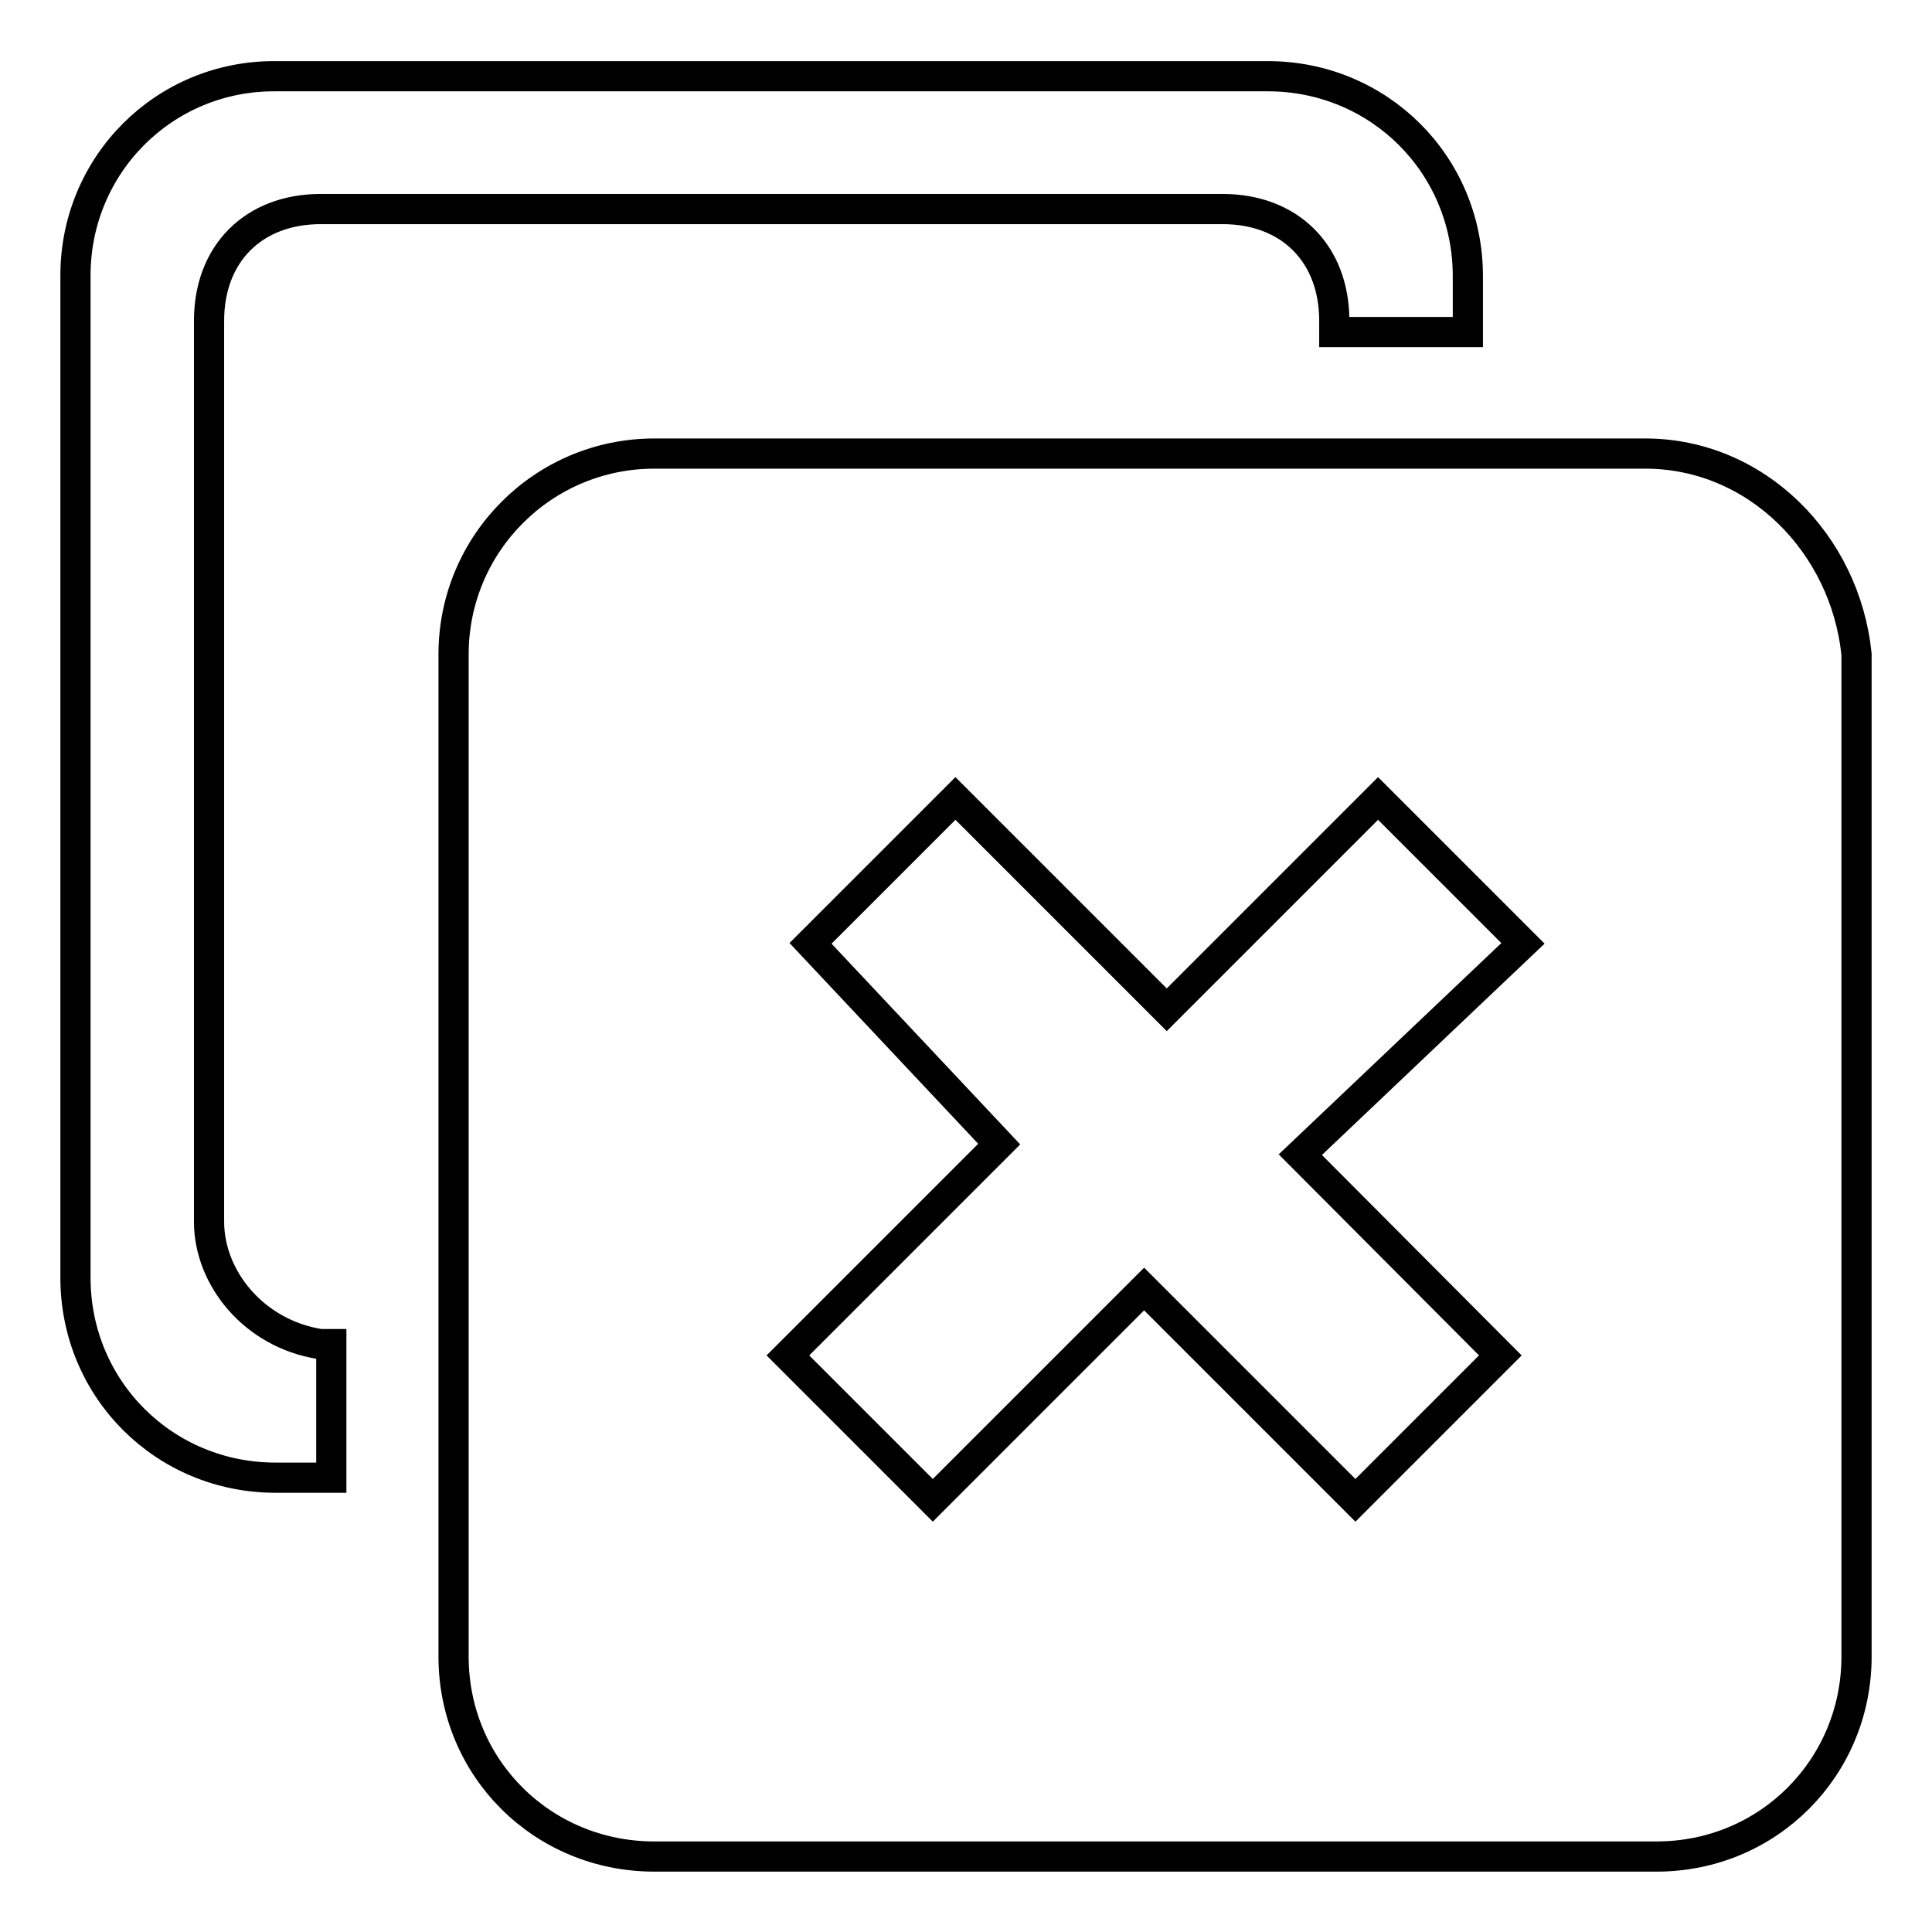
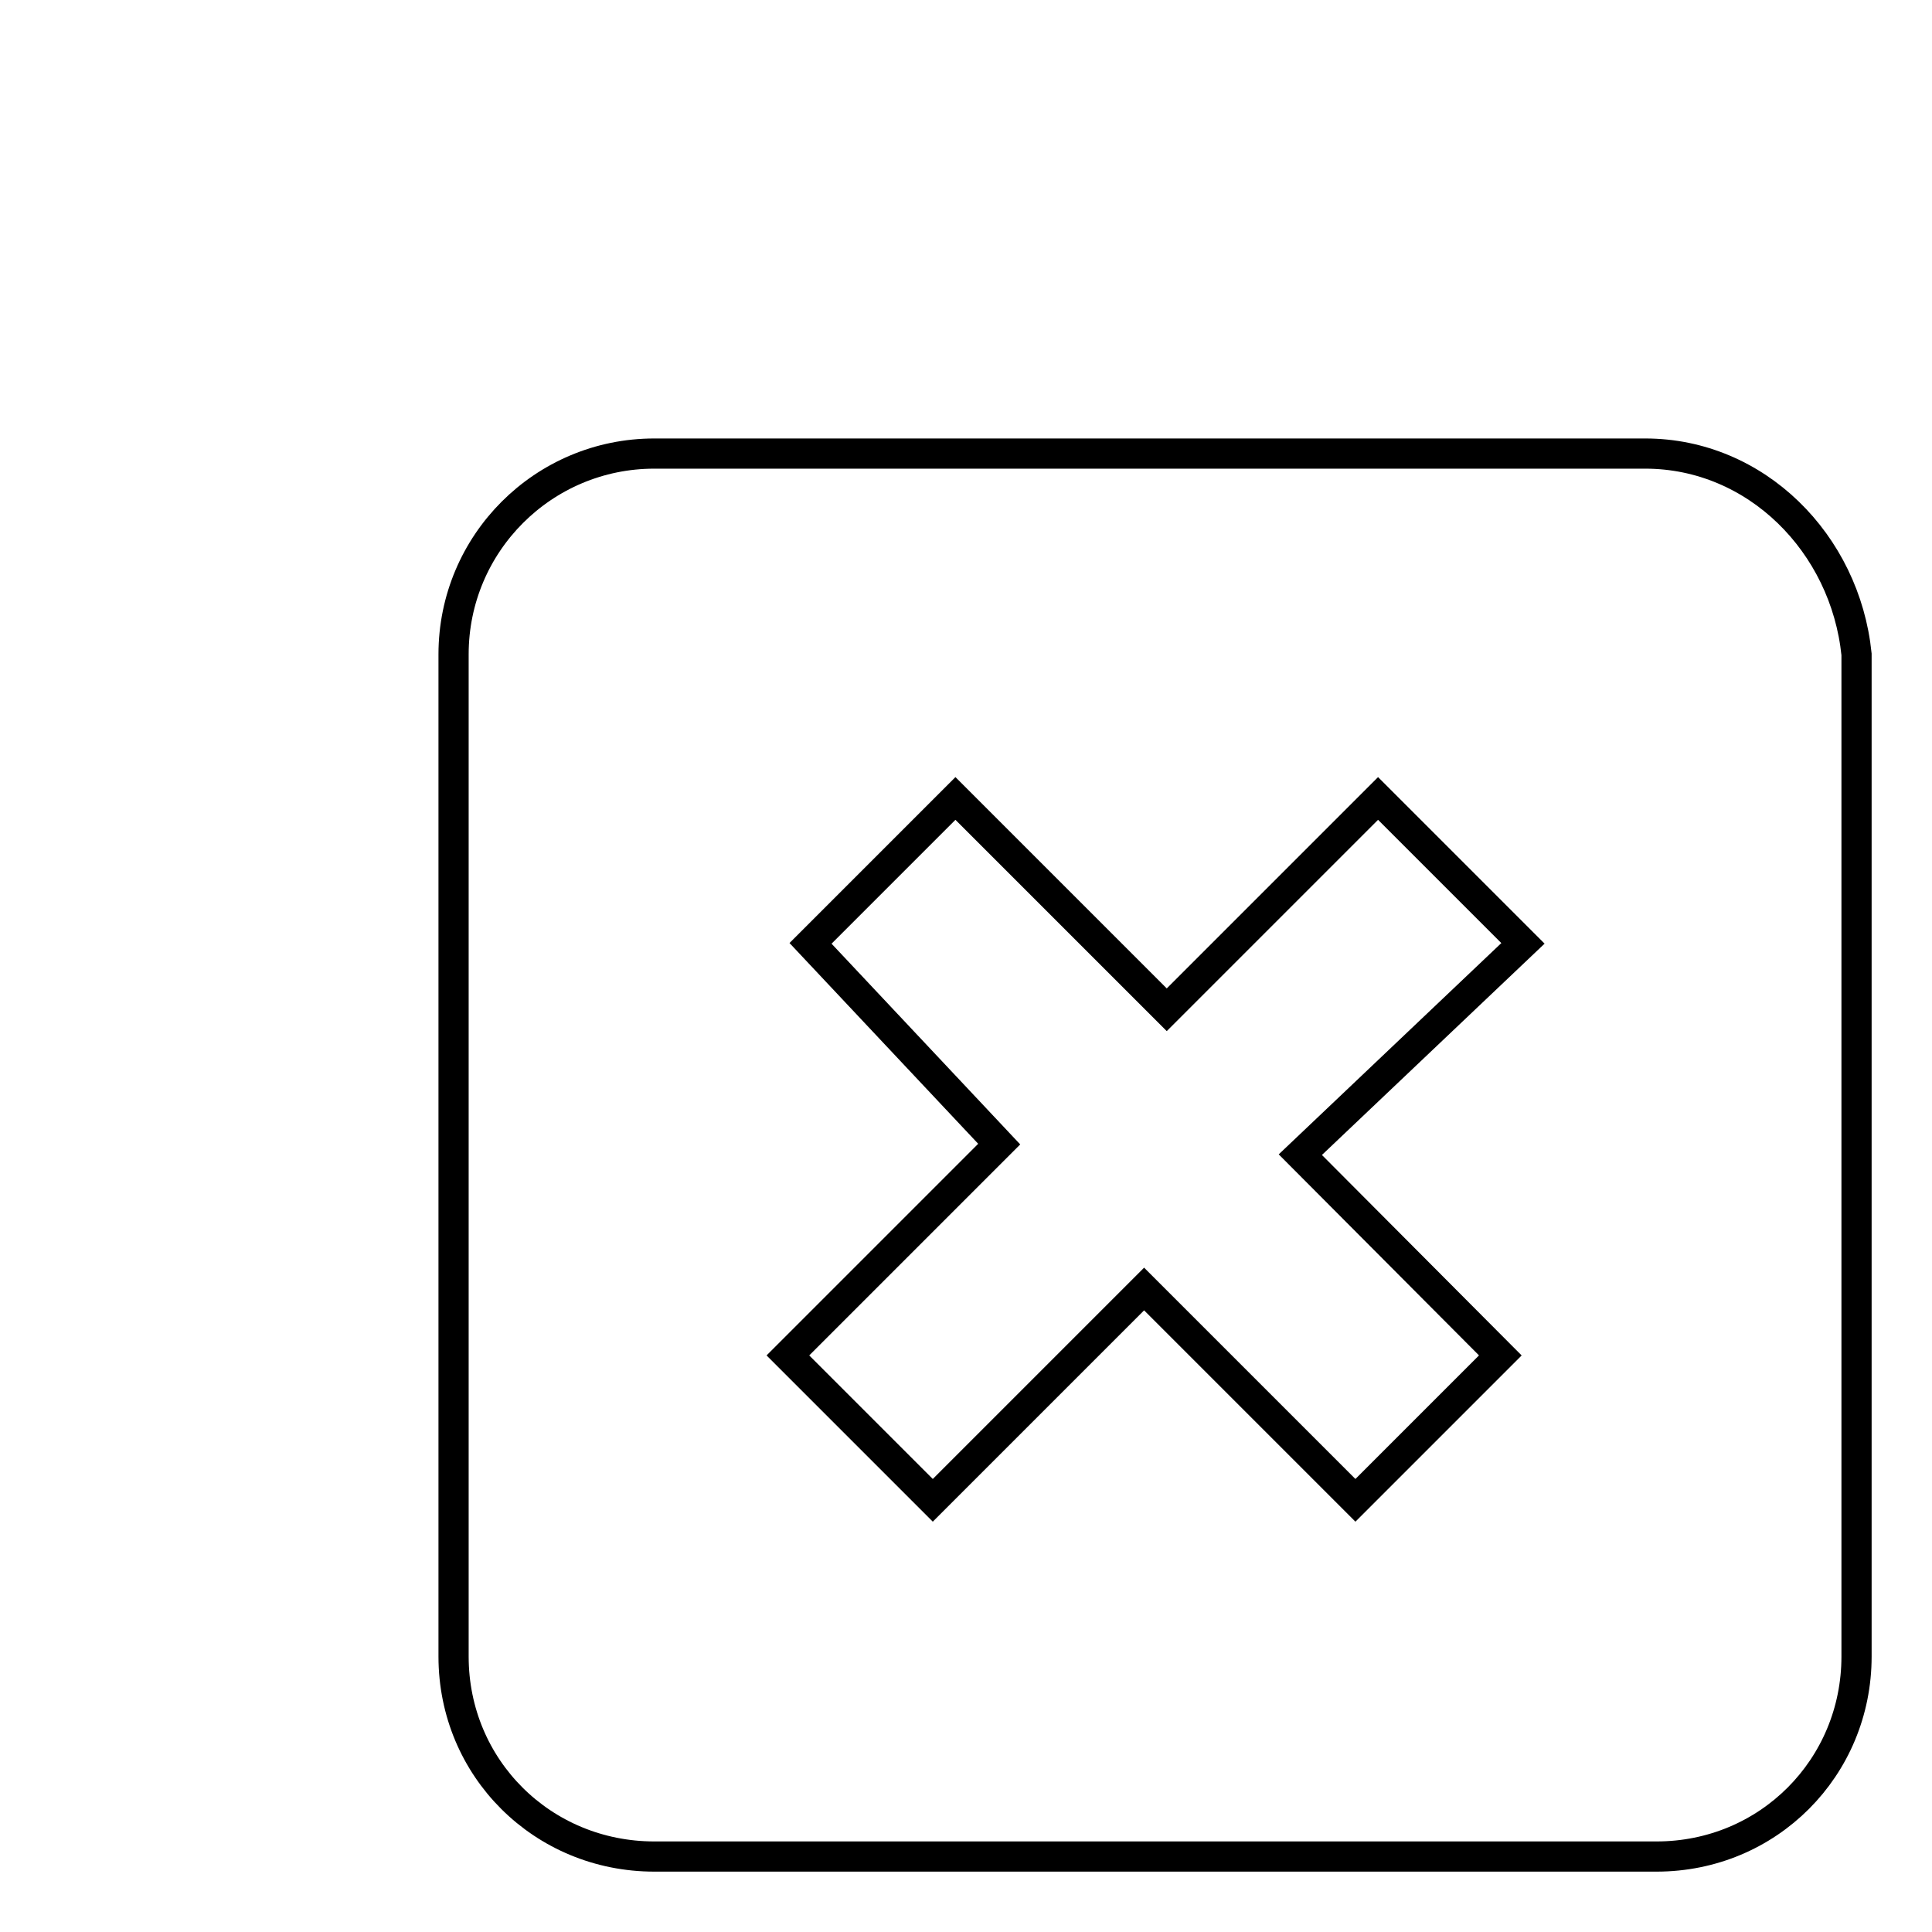
<svg xmlns="http://www.w3.org/2000/svg" version="1.1" x="0px" y="0px" viewBox="0 0 256 256" enable-background="new 0 0 256 256" xml:space="preserve">
  <g>
    <path stroke-width="4" fill-opacity="0" stroke="#000000" d="M218,60.1H86.7C72,60.1,60.1,72,60.1,86.7v132.8c0,14.8,11.8,26.5,26.6,26.5h132.8 c14.8,0,26.5-11.8,26.5-26.5V86.7C244.5,72,232.7,60.1,218,60.1z M198.8,179.6l-19.2,19.2l-28-28l-28,28l-19.2-19.2l28-28 L107.4,125l19.2-19.2l28,28l28-28l19.2,19.2l-29.5,28L198.8,179.6z" />
-     <path stroke-width="4" fill-opacity="0" stroke="#000000" d="M27.7,161.9V42.5c0-8.9,5.9-14.8,14.8-14.8h119.5c8.9,0,14.8,5.9,14.8,14.8v1.5h17.7v-7.4 c0-14.8-11.8-26.5-26.5-26.5H36.5C21.8,10,10,21.8,10,36.5v132.8c0,14.8,11.8,26.5,26.5,26.5h7.4v-17.7h-1.5 C33.6,176.7,27.7,169.3,27.7,161.9z" />
  </g>
</svg>